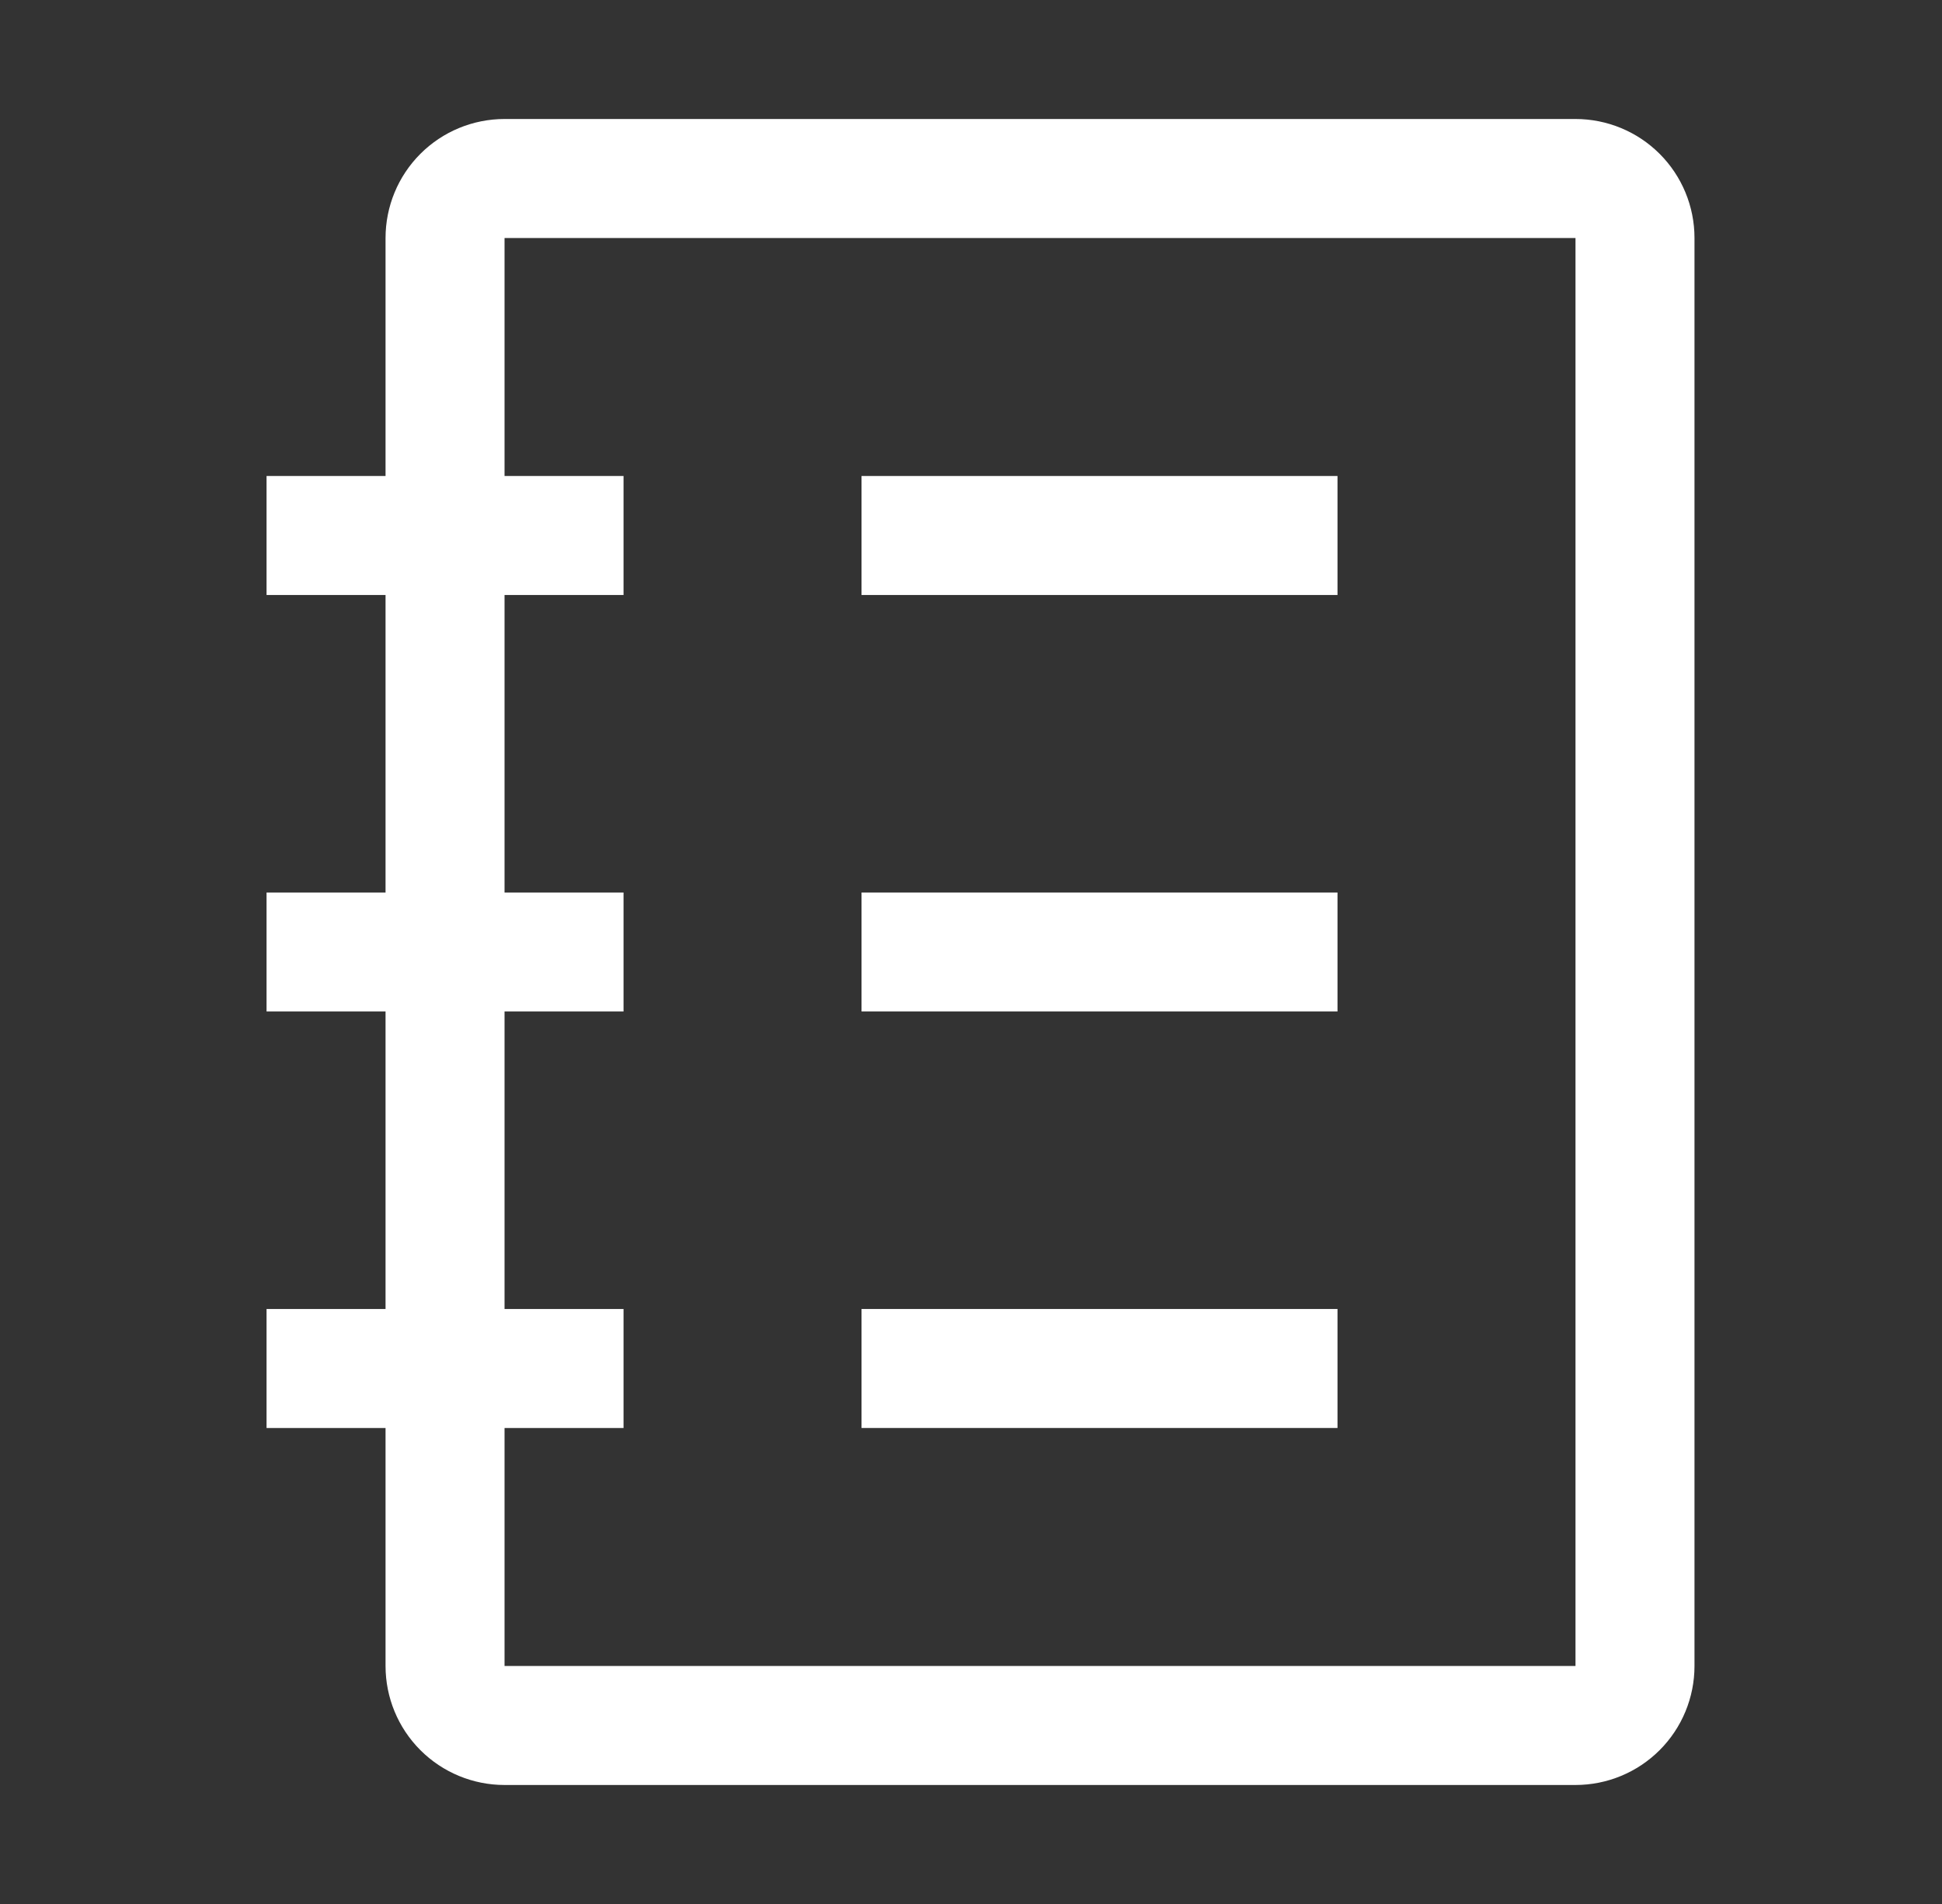
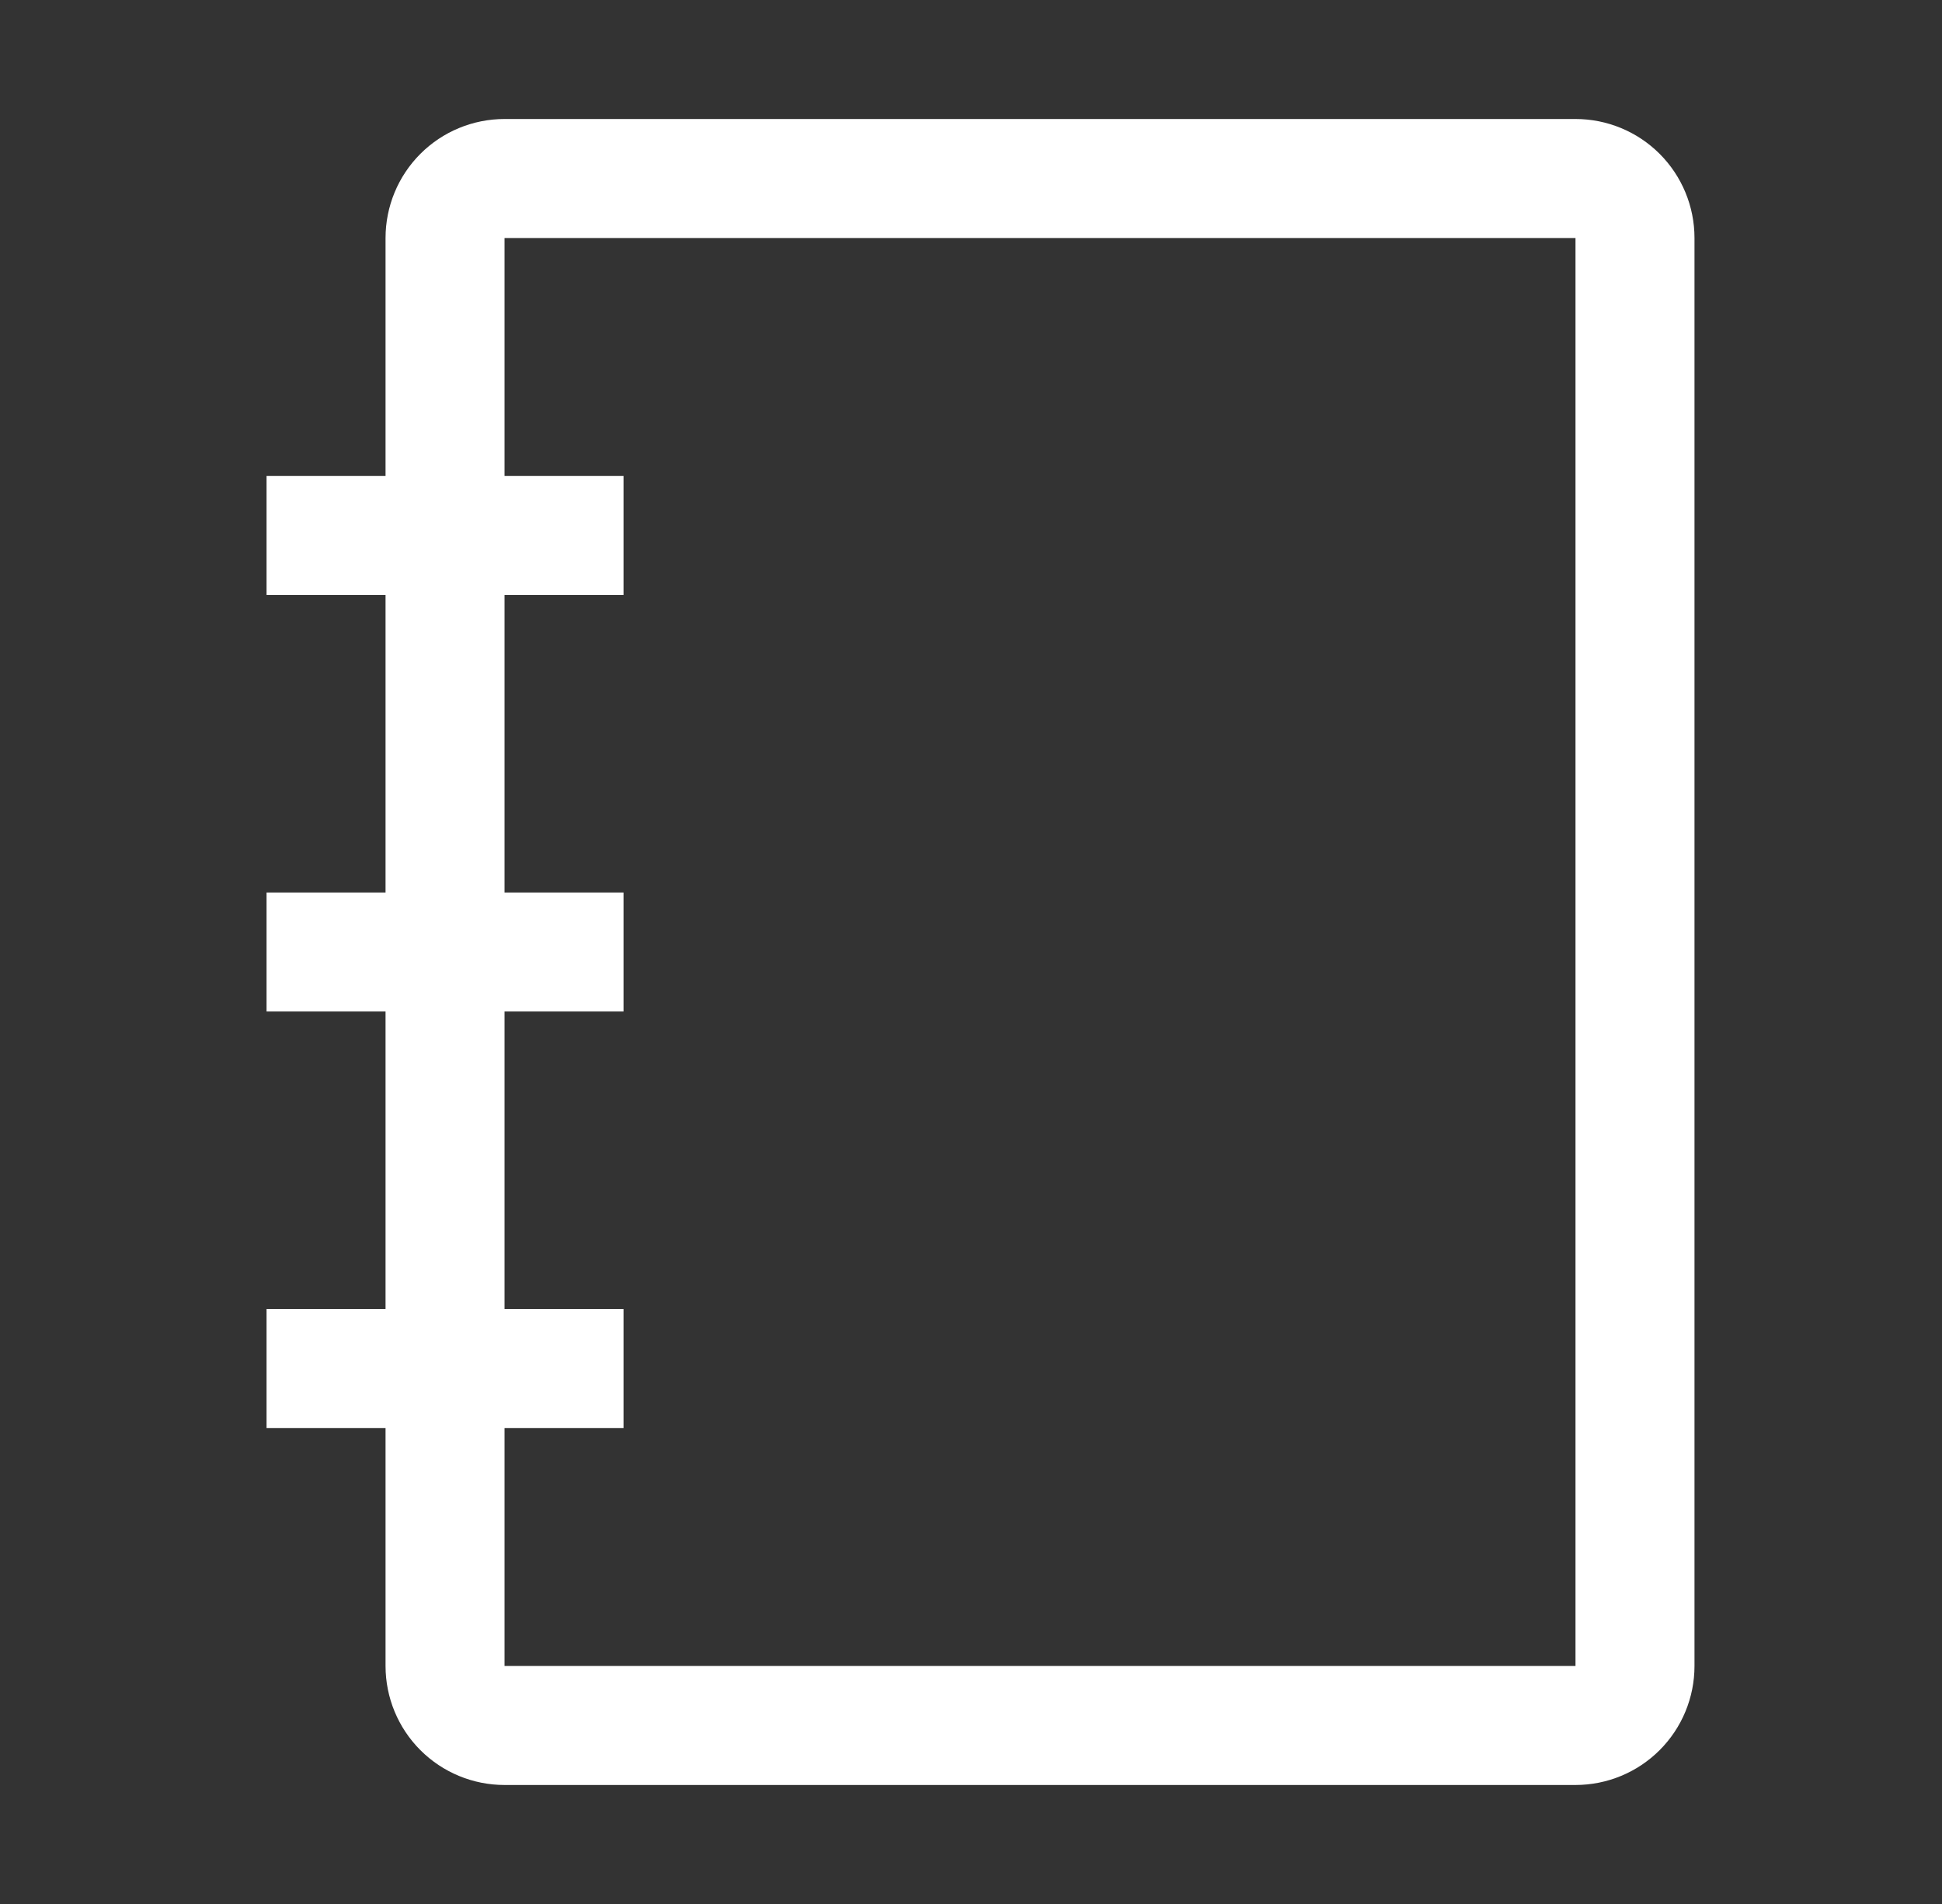
<svg xmlns="http://www.w3.org/2000/svg" width="51" height="50" viewBox="0 0 51 50" fill="none">
  <rect x="0" y="0" width="51" height="50" fill="#333333" stroke="none" />
-   <path d="M41.375 3.125H13.25C12.421 3.125 11.626 3.454 11.04 4.04C10.454 4.626 10.125 5.421 10.125 6.25V12.5H7V15.625H10.125V23.438H7V26.562H10.125V34.375H7V37.5H10.125V43.75C10.125 44.579 10.454 45.374 11.04 45.96C11.626 46.546 12.421 46.875 13.25 46.875H41.375C42.204 46.875 42.999 46.546 43.585 45.96C44.171 45.374 44.5 44.579 44.5 43.75V6.25C44.5 5.421 44.171 4.626 43.585 4.04C42.999 3.454 42.204 3.125 41.375 3.125ZM41.375 43.75H13.25V37.5H16.375V34.375H13.25V26.562H16.375V23.438H13.25V15.625H16.375V12.5H13.25V6.25H41.375V43.75Z" fill="white" />
-   <path d="M22.625 12.5H35.125V15.625H22.625V12.5ZM22.625 23.438H35.125V26.562H22.625V23.438ZM22.625 34.375H35.125V37.5H22.625V34.375Z" fill="white" />
+   <path d="M41.375 3.125H13.25C12.421 3.125 11.626 3.454 11.04 4.04C10.454 4.626 10.125 5.421 10.125 6.25V12.5H7V15.625H10.125V23.438H7V26.562H10.125V34.375H7V37.5H10.125V43.75C10.125 44.579 10.454 45.374 11.04 45.96C11.626 46.546 12.421 46.875 13.25 46.875H41.375C42.204 46.875 42.999 46.546 43.585 45.96C44.171 45.374 44.5 44.579 44.5 43.75V6.25C44.5 5.421 44.171 4.626 43.585 4.04C42.999 3.454 42.204 3.125 41.375 3.125M41.375 43.75H13.25V37.5H16.375V34.375H13.25V26.562H16.375V23.438H13.25V15.625H16.375V12.5H13.25V6.25H41.375V43.75Z" fill="white" />
</svg>